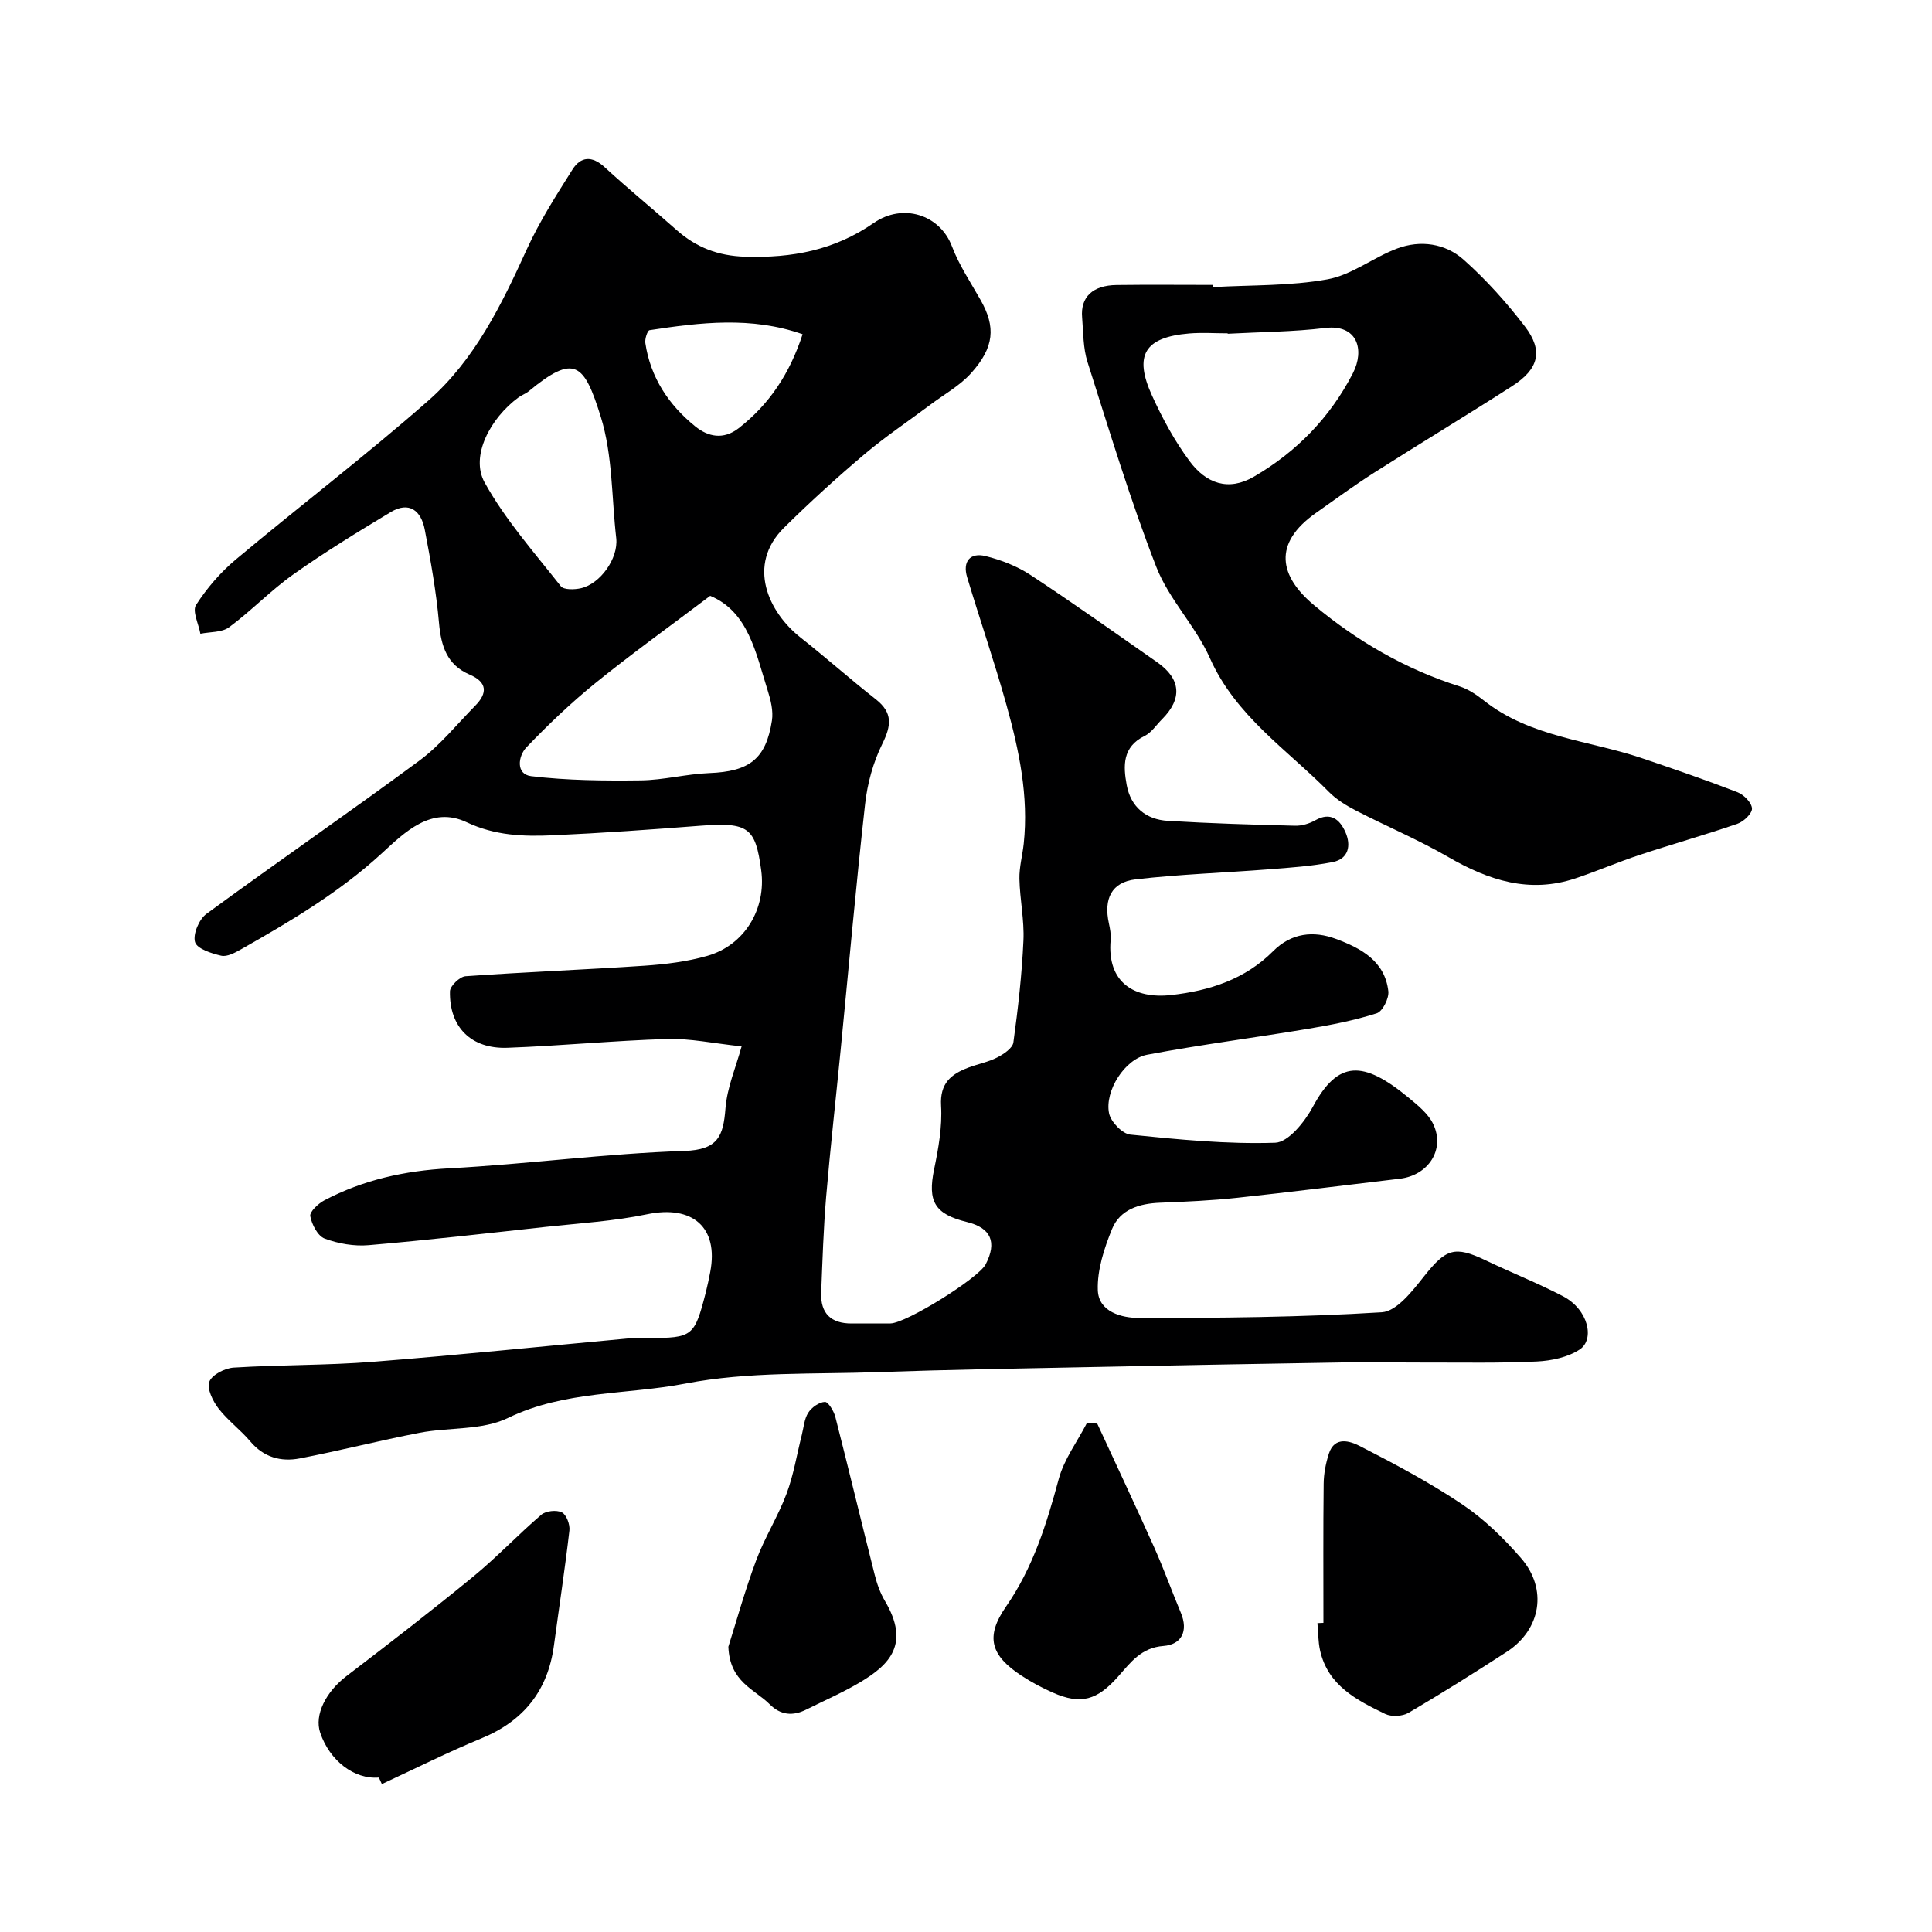
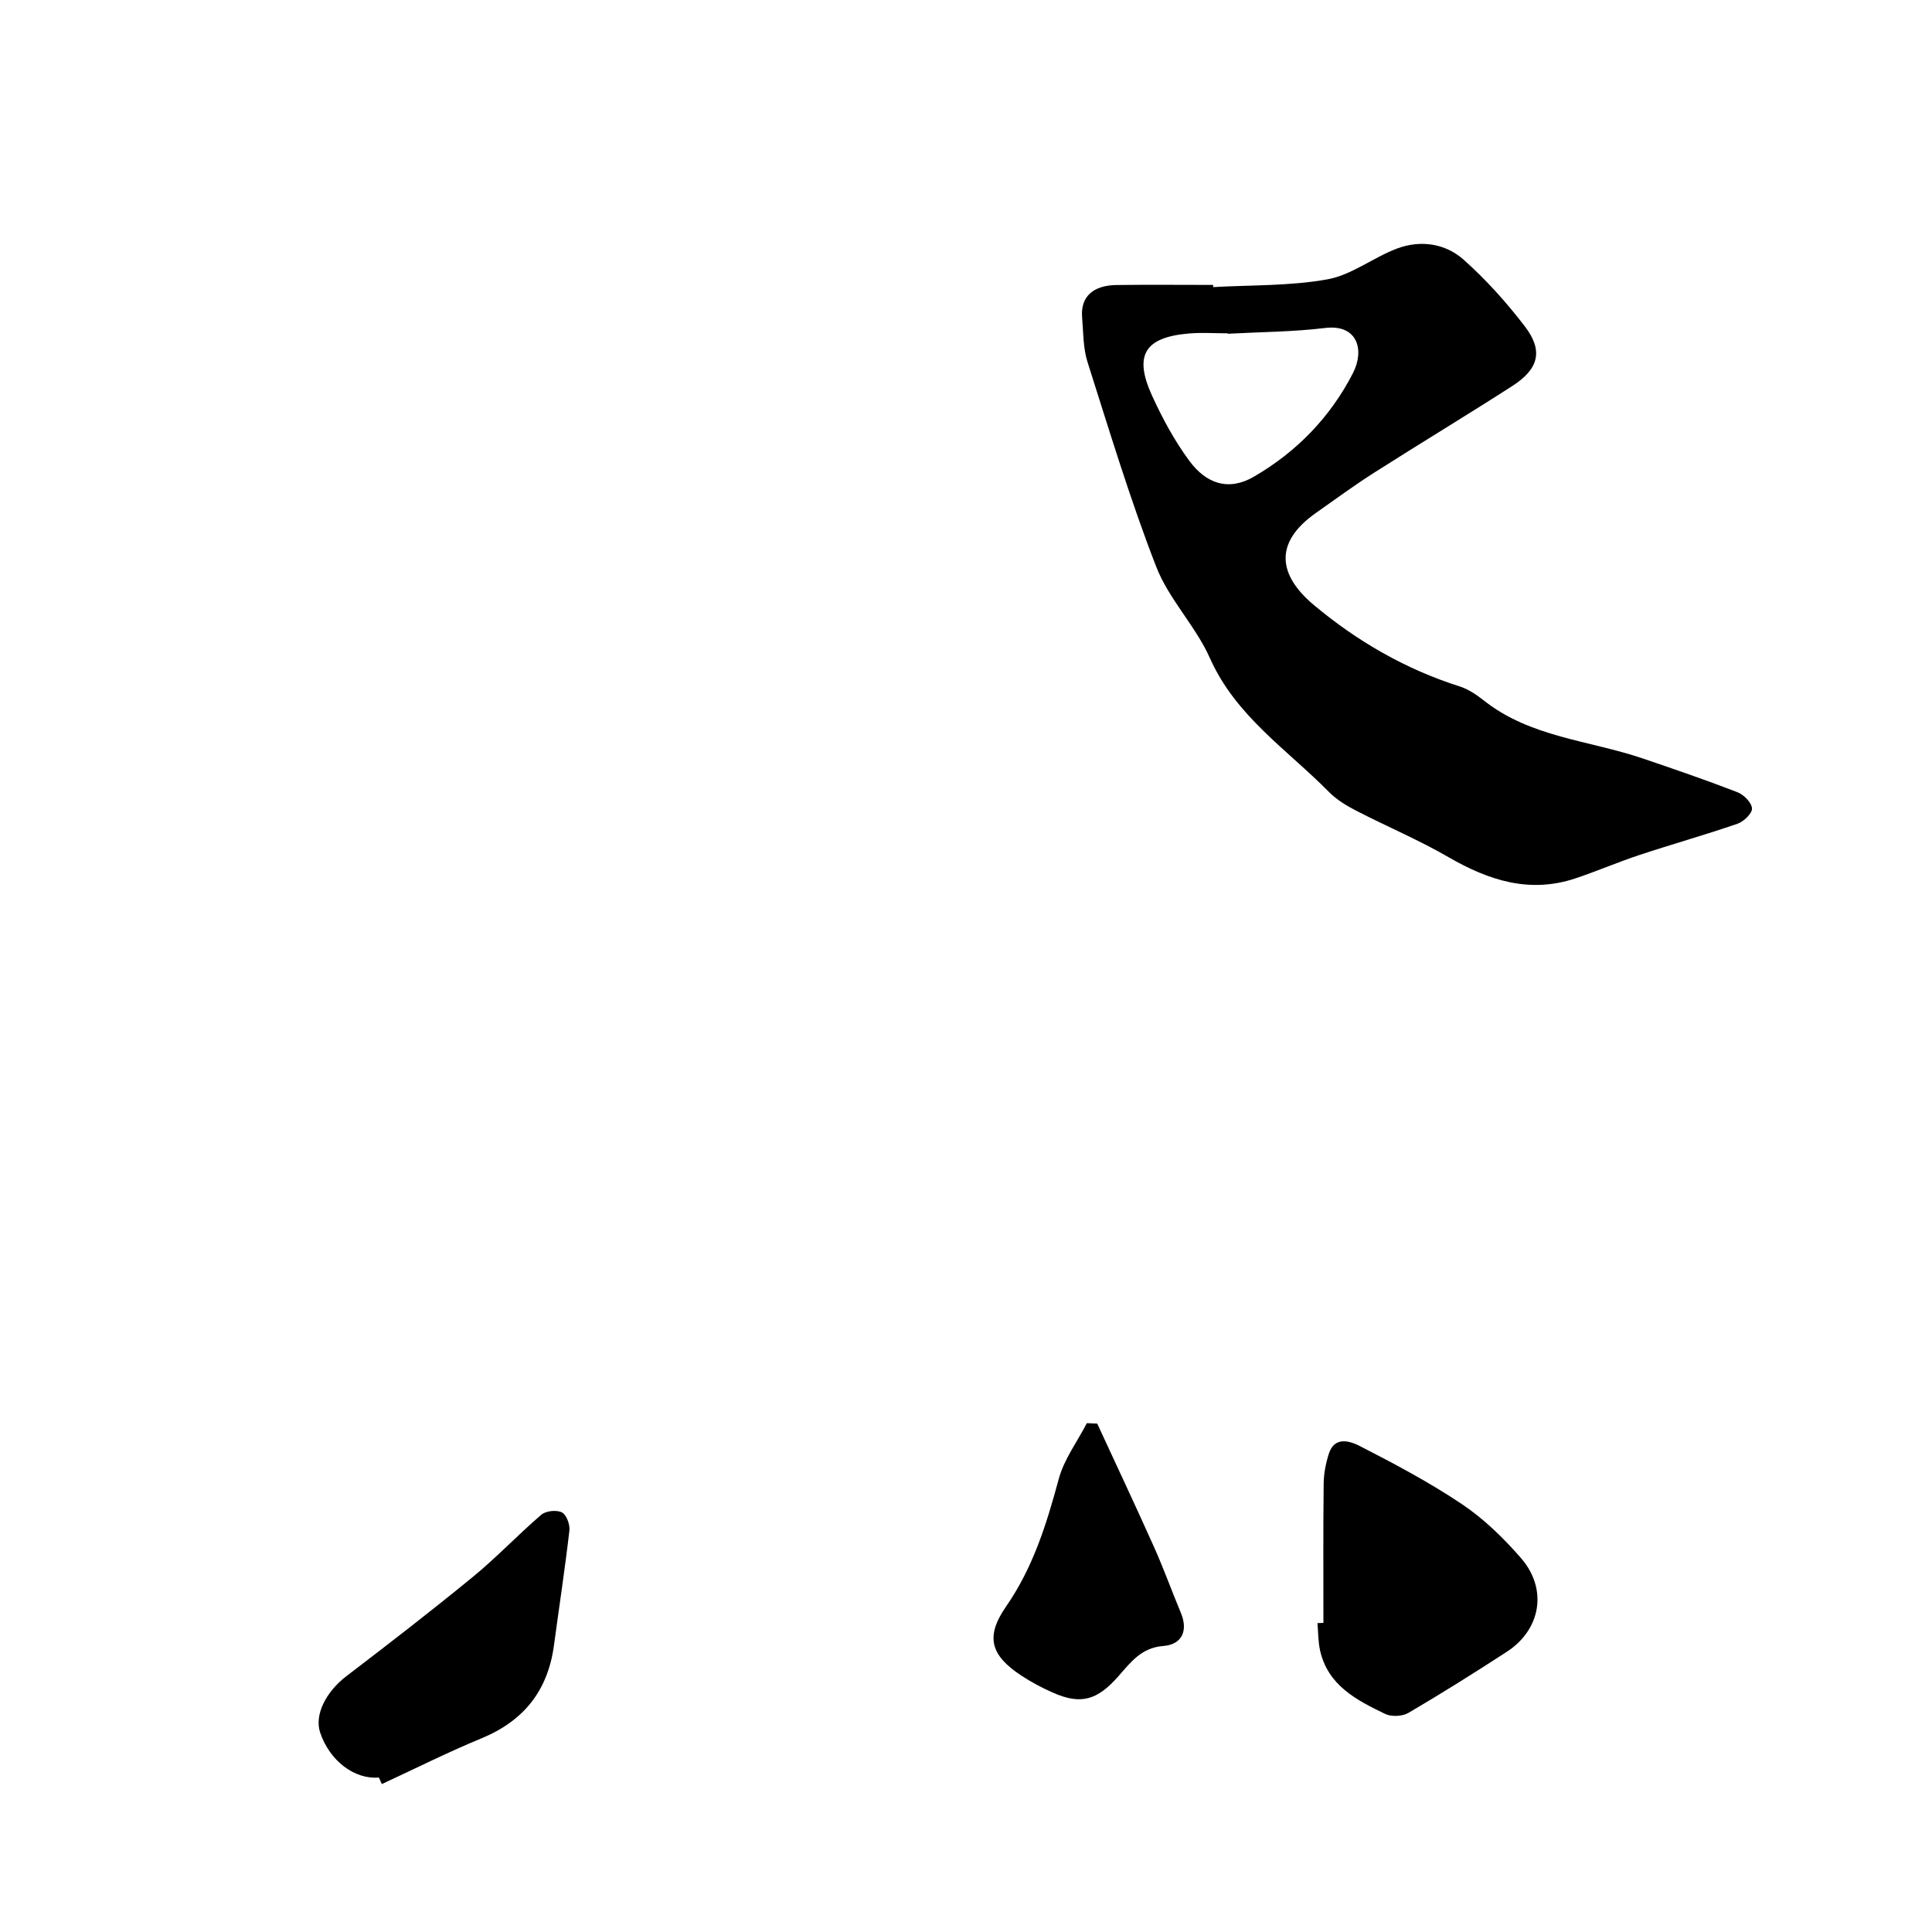
<svg xmlns="http://www.w3.org/2000/svg" enable-background="new 0 0 400 400" viewBox="0 0 400 400">
  <g fill="#000001">
-     <path d="m153.54 216.64c-5.9-.63-10.66-1.67-15.38-1.53-11.04.33-22.05 1.42-33.09 1.82-7.54.28-12.08-4.3-11.91-11.7.03-1.1 2.03-3.03 3.22-3.11 12.34-.88 24.71-1.35 37.05-2.18 4.37-.3 8.82-.84 13.02-2.04 7.77-2.23 12.22-9.77 11.15-17.71-1.19-8.85-2.62-9.99-12.57-9.23-10.19.79-20.39 1.52-30.61 1.98-6.05.27-11.91.08-17.82-2.71-7.3-3.45-12.83 2.11-17.59 6.48-8.79 8.07-18.86 14.03-29.11 19.84-1.25.71-2.88 1.59-4.09 1.32-2.02-.46-5.04-1.44-5.43-2.83-.47-1.63.84-4.72 2.36-5.83 14.61-10.71 29.54-20.98 44.1-31.74 4.3-3.18 7.75-7.5 11.54-11.35 2.59-2.63 2.52-4.88-1.16-6.46-4.7-2.02-5.9-5.91-6.33-10.7-.57-6.48-1.73-12.92-2.95-19.32-.74-3.87-3.18-5.94-7.06-3.61-6.82 4.1-13.63 8.27-20.12 12.87-4.68 3.31-8.7 7.54-13.32 10.96-1.5 1.11-3.94.94-5.95 1.35-.37-2.03-1.72-4.7-.9-5.96 2.24-3.48 5.06-6.76 8.24-9.42 13.2-11.06 26.93-21.52 39.86-32.89 9.58-8.42 15.15-19.83 20.39-31.35 2.62-5.74 6.07-11.14 9.45-16.5 1.71-2.7 4.03-2.89 6.64-.49 4.84 4.46 9.95 8.62 14.87 12.99 4.09 3.63 8.61 5.39 14.26 5.56 9.67.29 18.43-1.33 26.59-6.98 6.02-4.18 13.7-1.76 16.2 4.83 1.48 3.9 3.87 7.47 5.94 11.13 3.14 5.55 2.87 9.75-1.99 15.15-2.34 2.6-5.58 4.38-8.43 6.52-4.57 3.42-9.33 6.61-13.68 10.29-5.73 4.85-11.3 9.91-16.63 15.19-7.77 7.71-3.19 17.48 3.44 22.71 5.28 4.16 10.31 8.65 15.6 12.8 3.54 2.79 3.2 5.44 1.33 9.23-1.89 3.82-3.09 8.2-3.56 12.46-1.9 16.97-3.4 33.99-5.07 50.98-.99 10.13-2.14 20.24-3 30.38-.55 6.58-.76 13.19-1.02 19.79-.17 4.3 2.04 6.42 6.35 6.38 2.67-.03 5.33.02 8-.01 3.25-.04 18.2-9.34 19.7-12.23 2.39-4.61 1.1-7.54-3.86-8.76-6.73-1.65-8.18-4.28-6.81-10.92.89-4.32 1.7-8.81 1.44-13.17-.27-4.64 2.06-6.53 5.66-7.89 1.98-.75 4.11-1.14 5.97-2.1 1.34-.69 3.18-1.92 3.34-3.11.96-6.99 1.76-14.03 2.08-21.07.2-4.24-.74-8.53-.83-12.8-.05-2.42.63-4.84.89-7.27 1.05-9.86-.97-19.38-3.58-28.75-2.47-8.88-5.49-17.6-8.14-26.44-.96-3.2.59-5.16 3.81-4.36 3.25.8 6.55 2.09 9.33 3.92 8.85 5.82 17.49 11.97 26.18 18.04 4.97 3.46 5.29 7.57 1.02 11.84-1.18 1.18-2.17 2.75-3.59 3.44-4.62 2.26-4.44 6.2-3.71 10.16.84 4.55 3.99 7.15 8.52 7.42 8.77.53 17.57.79 26.35 1.01 1.39.04 2.96-.44 4.18-1.13 3.21-1.82 5.1-.1 6.23 2.44 1.21 2.72.71 5.56-2.65 6.22-4.32.84-8.75 1.15-13.15 1.49-9.21.72-18.45 1.02-27.62 2.08-5 .58-6.65 4.02-5.55 9.1.24 1.12.47 2.31.37 3.43-.8 8.83 4.87 12.28 12.55 11.42 7.95-.89 15.29-3.26 21.11-9.1 3.76-3.77 8.35-4.25 13-2.51 5.14 1.91 10.11 4.55 10.83 10.82.17 1.47-1.19 4.18-2.4 4.57-4.61 1.47-9.42 2.41-14.21 3.21-11.1 1.86-22.28 3.28-33.33 5.37-4.62.87-8.83 7.52-7.88 12.13.36 1.76 2.74 4.24 4.4 4.41 9.97 1.01 20.02 2.01 29.99 1.68 2.73-.09 6.12-4.32 7.79-7.42 5.22-9.71 10.41-9.69 19.86-1.89 1.9 1.57 4.03 3.29 5.06 5.42 2.53 5.25-.96 10.64-6.89 11.34-11.23 1.32-22.45 2.75-33.69 3.95-5.3.57-10.64.81-15.97 1.02-4.31.17-8.29 1.38-9.96 5.5-1.61 3.98-3.06 8.41-2.92 12.59.15 4.55 4.99 5.77 8.55 5.77 16.76.01 33.55-.14 50.26-1.18 3.08-.19 6.34-4.42 8.72-7.42 4.54-5.73 6.33-6.41 12.77-3.33 5.3 2.54 10.78 4.71 15.99 7.42 5.33 2.79 6.6 8.97 3.49 11.03-2.45 1.62-5.84 2.34-8.86 2.49-7.68.37-15.38.2-23.08.22-5.37.01-10.74-.13-16.1-.04-17.93.29-35.87.62-53.8.99-14.43.29-28.87.52-43.3 1.03-13.37.48-27-.14-40 2.37-12.2 2.35-25 1.42-36.77 7.13-5.33 2.59-12.18 1.89-18.27 3.06-8.31 1.6-16.52 3.71-24.83 5.31-3.9.75-7.47-.22-10.25-3.53-2.03-2.41-4.67-4.33-6.58-6.82-1.17-1.53-2.43-4.09-1.89-5.53s3.22-2.81 5.04-2.92c9.58-.6 19.22-.45 28.79-1.2 17.69-1.39 35.34-3.23 53.01-4.85 1.32-.12 2.66-.07 4-.07 9.23-.02 9.59-.29 11.94-9.42.36-1.41.65-2.84.93-4.28 1.76-9.25-3.69-13.89-13.08-11.93-6.86 1.43-13.95 1.85-20.94 2.61-12.23 1.34-24.45 2.74-36.7 3.79-3 .26-6.27-.31-9.1-1.36-1.44-.54-2.67-2.91-2.99-4.64-.17-.9 1.63-2.6 2.89-3.27 8.07-4.25 16.66-6.15 25.84-6.64 16.26-.87 32.46-3.07 48.72-3.6 6.97-.23 8.06-3.07 8.51-8.8.33-4.32 2.15-8.5 3.34-12.85zm-6.5-93.28c-8.57 6.47-16.35 12.05-23.78 18.07-5.05 4.09-9.79 8.62-14.28 13.31-1.7 1.78-2.24 5.57 1 5.96 7.49.9 15.12.96 22.69.87 4.72-.06 9.42-1.32 14.14-1.51 8.31-.32 11.76-2.86 13.01-10.87.31-1.99-.25-4.25-.88-6.24-2.47-7.8-3.99-16.29-11.9-19.59zm-19.45-11.89c-.97-8.42-.73-17.21-3.2-25.16-3.46-11.1-5.42-13.16-14.93-5.3-.62.51-1.43.78-2.08 1.25-5.93 4.35-10.03 12.21-7.06 17.6 4.27 7.73 10.29 14.51 15.79 21.51.61.78 2.85.72 4.19.41 3.99-.92 7.72-6.15 7.29-10.31zm38.58-42.27c-10.62-3.73-21.16-2.44-31.69-.84-.43.07-1 1.8-.87 2.66 1.06 7.14 4.84 12.81 10.32 17.25 2.65 2.15 5.82 2.86 9.01.38 6.35-4.95 10.57-11.3 13.23-19.45z" />
    <path d="m251.17 59.44c7.91-.45 15.95-.21 23.68-1.61 5.02-.91 9.48-4.53 14.41-6.38 4.84-1.81 9.96-1.06 13.75 2.3 4.67 4.15 8.92 8.89 12.72 13.86 3.83 5.02 2.86 8.79-2.64 12.32-9.46 6.08-19.1 11.89-28.58 17.93-4.12 2.62-8.06 5.52-12.05 8.33-9.08 6.38-7.53 13.15-.41 19.1 8.91 7.45 18.94 13.27 30.15 16.82 1.82.58 3.53 1.75 5.05 2.95 9.61 7.59 21.74 8.21 32.74 11.93 6.61 2.24 13.22 4.51 19.73 7.03 1.32.51 2.94 2.15 3.01 3.36.06 1.03-1.72 2.73-3.01 3.17-6.7 2.31-13.54 4.23-20.27 6.46-4.46 1.47-8.79 3.35-13.25 4.84-9.53 3.19-18 .42-26.33-4.4-6.16-3.57-12.78-6.35-19.12-9.62-2.01-1.04-4.05-2.28-5.62-3.88-8.68-8.79-19.3-15.71-24.63-27.69-2.95-6.64-8.5-12.19-11.11-18.91-5.4-13.88-9.71-28.19-14.23-42.39-.93-2.91-.86-6.15-1.12-9.25-.36-4.2 2.18-6.64 7.14-6.7 6.66-.09 13.33-.02 19.99-.02-.01.16-.01.3 0 .45zm3.02 9.66c0-.03 0-.06-.01-.09-2.66 0-5.33-.19-7.98.03-9.21.78-11.52 4.48-7.67 12.9 2.15 4.71 4.67 9.37 7.74 13.51 3.44 4.65 8.04 6.32 13.34 3.24 8.85-5.14 15.8-12.31 20.48-21.39 2.52-4.89.92-10.19-5.69-9.4-6.67.81-13.46.83-20.21 1.2z" />
    <path d="m274 336c0-9.6-.06-19.21.05-28.81.02-2.09.44-4.24 1.08-6.23 1.2-3.71 4.46-2.57 6.41-1.57 7.22 3.7 14.44 7.53 21.17 12.05 4.53 3.04 8.6 7.01 12.2 11.15 5.57 6.41 4.12 14.81-2.95 19.4-6.7 4.35-13.47 8.6-20.35 12.64-1.25.73-3.51.85-4.81.23-5.92-2.86-11.88-5.89-13.5-13.18-.4-1.83-.37-3.75-.54-5.63.41-.03.83-.04 1.24-.05z" />
    <path d="m78.44 368.02c-5.09.42-10.19-3.48-12.15-9.29-1.24-3.68 1.18-8.45 5.44-11.71 8.84-6.75 17.65-13.55 26.24-20.6 4.9-4.02 9.28-8.68 14.1-12.81.95-.81 3.15-1.04 4.26-.49.94.47 1.7 2.51 1.56 3.74-.92 7.95-2.13 15.86-3.2 23.8-1.26 9.35-6.23 15.62-15 19.24-6.99 2.88-13.76 6.29-20.63 9.47-.2-.46-.41-.9-.62-1.35z" />
-     <path d="m150.8 340.94c1.57-4.96 3.39-11.53 5.76-17.9 1.76-4.72 4.52-9.07 6.29-13.79 1.46-3.89 2.12-8.08 3.15-12.14.4-1.57.51-3.33 1.34-4.62.7-1.1 2.23-2.18 3.44-2.24.69-.03 1.86 1.9 2.17 3.11 2.78 10.86 5.39 21.77 8.14 32.65.47 1.88 1.14 3.79 2.12 5.44 5.25 8.87 1.02 13.18-5.09 16.82-3.59 2.14-7.45 3.81-11.19 5.68-2.78 1.39-5.32 1.17-7.58-1.1-3.11-3.12-8.26-4.57-8.55-11.91z" />
-     <path d="m227.17 294.74c3.94 8.54 7.95 17.04 11.79 25.62 1.99 4.45 3.64 9.05 5.52 13.55 1.6 3.82.12 6.59-3.6 6.87-4.6.34-6.81 3.42-9.32 6.26-4.38 4.97-7.76 5.98-13.6 3.39-2.23-.99-4.41-2.14-6.45-3.48-6.38-4.19-7.58-8.03-3.24-14.3 5.62-8.1 8.41-17.11 10.93-26.44 1.1-4.08 3.83-7.72 5.82-11.56.71.03 1.43.06 2.15.09z" />
+     <path d="m227.17 294.74c3.94 8.54 7.95 17.04 11.79 25.62 1.99 4.45 3.64 9.05 5.52 13.55 1.6 3.82.12 6.59-3.6 6.87-4.6.34-6.81 3.42-9.32 6.26-4.38 4.97-7.76 5.98-13.6 3.39-2.23-.99-4.41-2.14-6.45-3.48-6.38-4.19-7.58-8.03-3.24-14.3 5.62-8.1 8.41-17.11 10.93-26.44 1.1-4.08 3.83-7.72 5.82-11.56.71.03 1.43.06 2.15.09" />
  </g>
</svg>